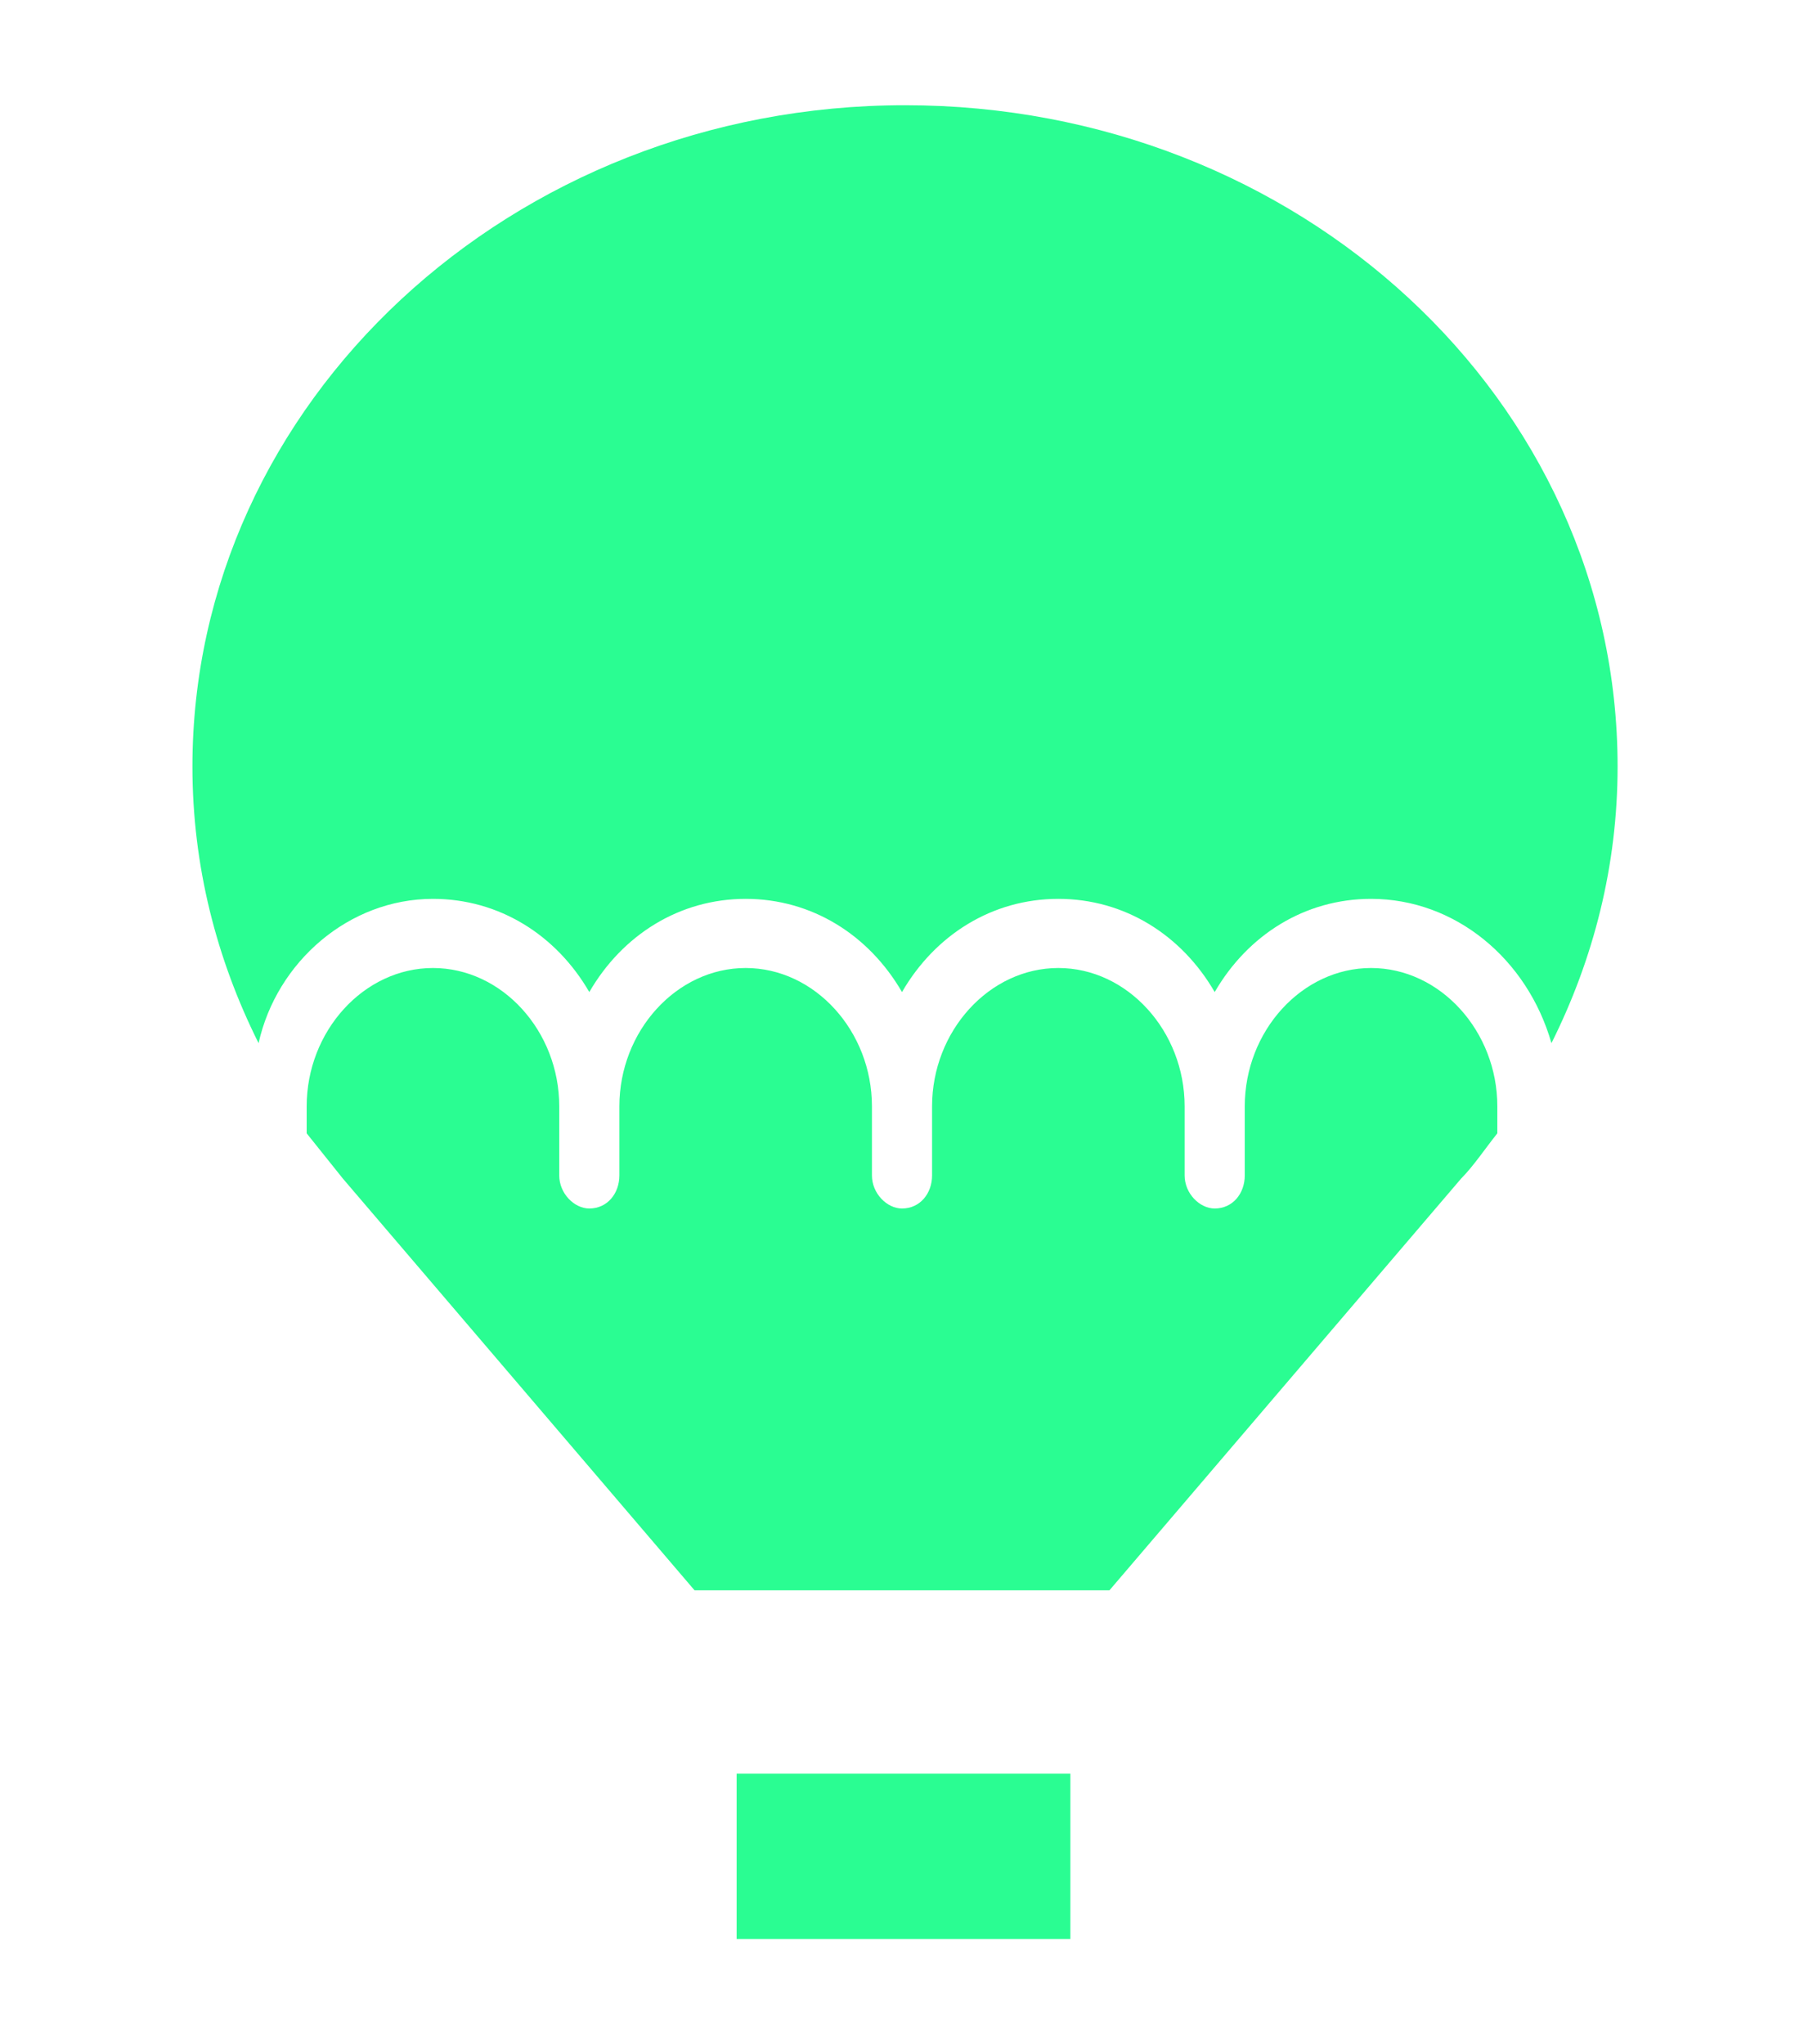
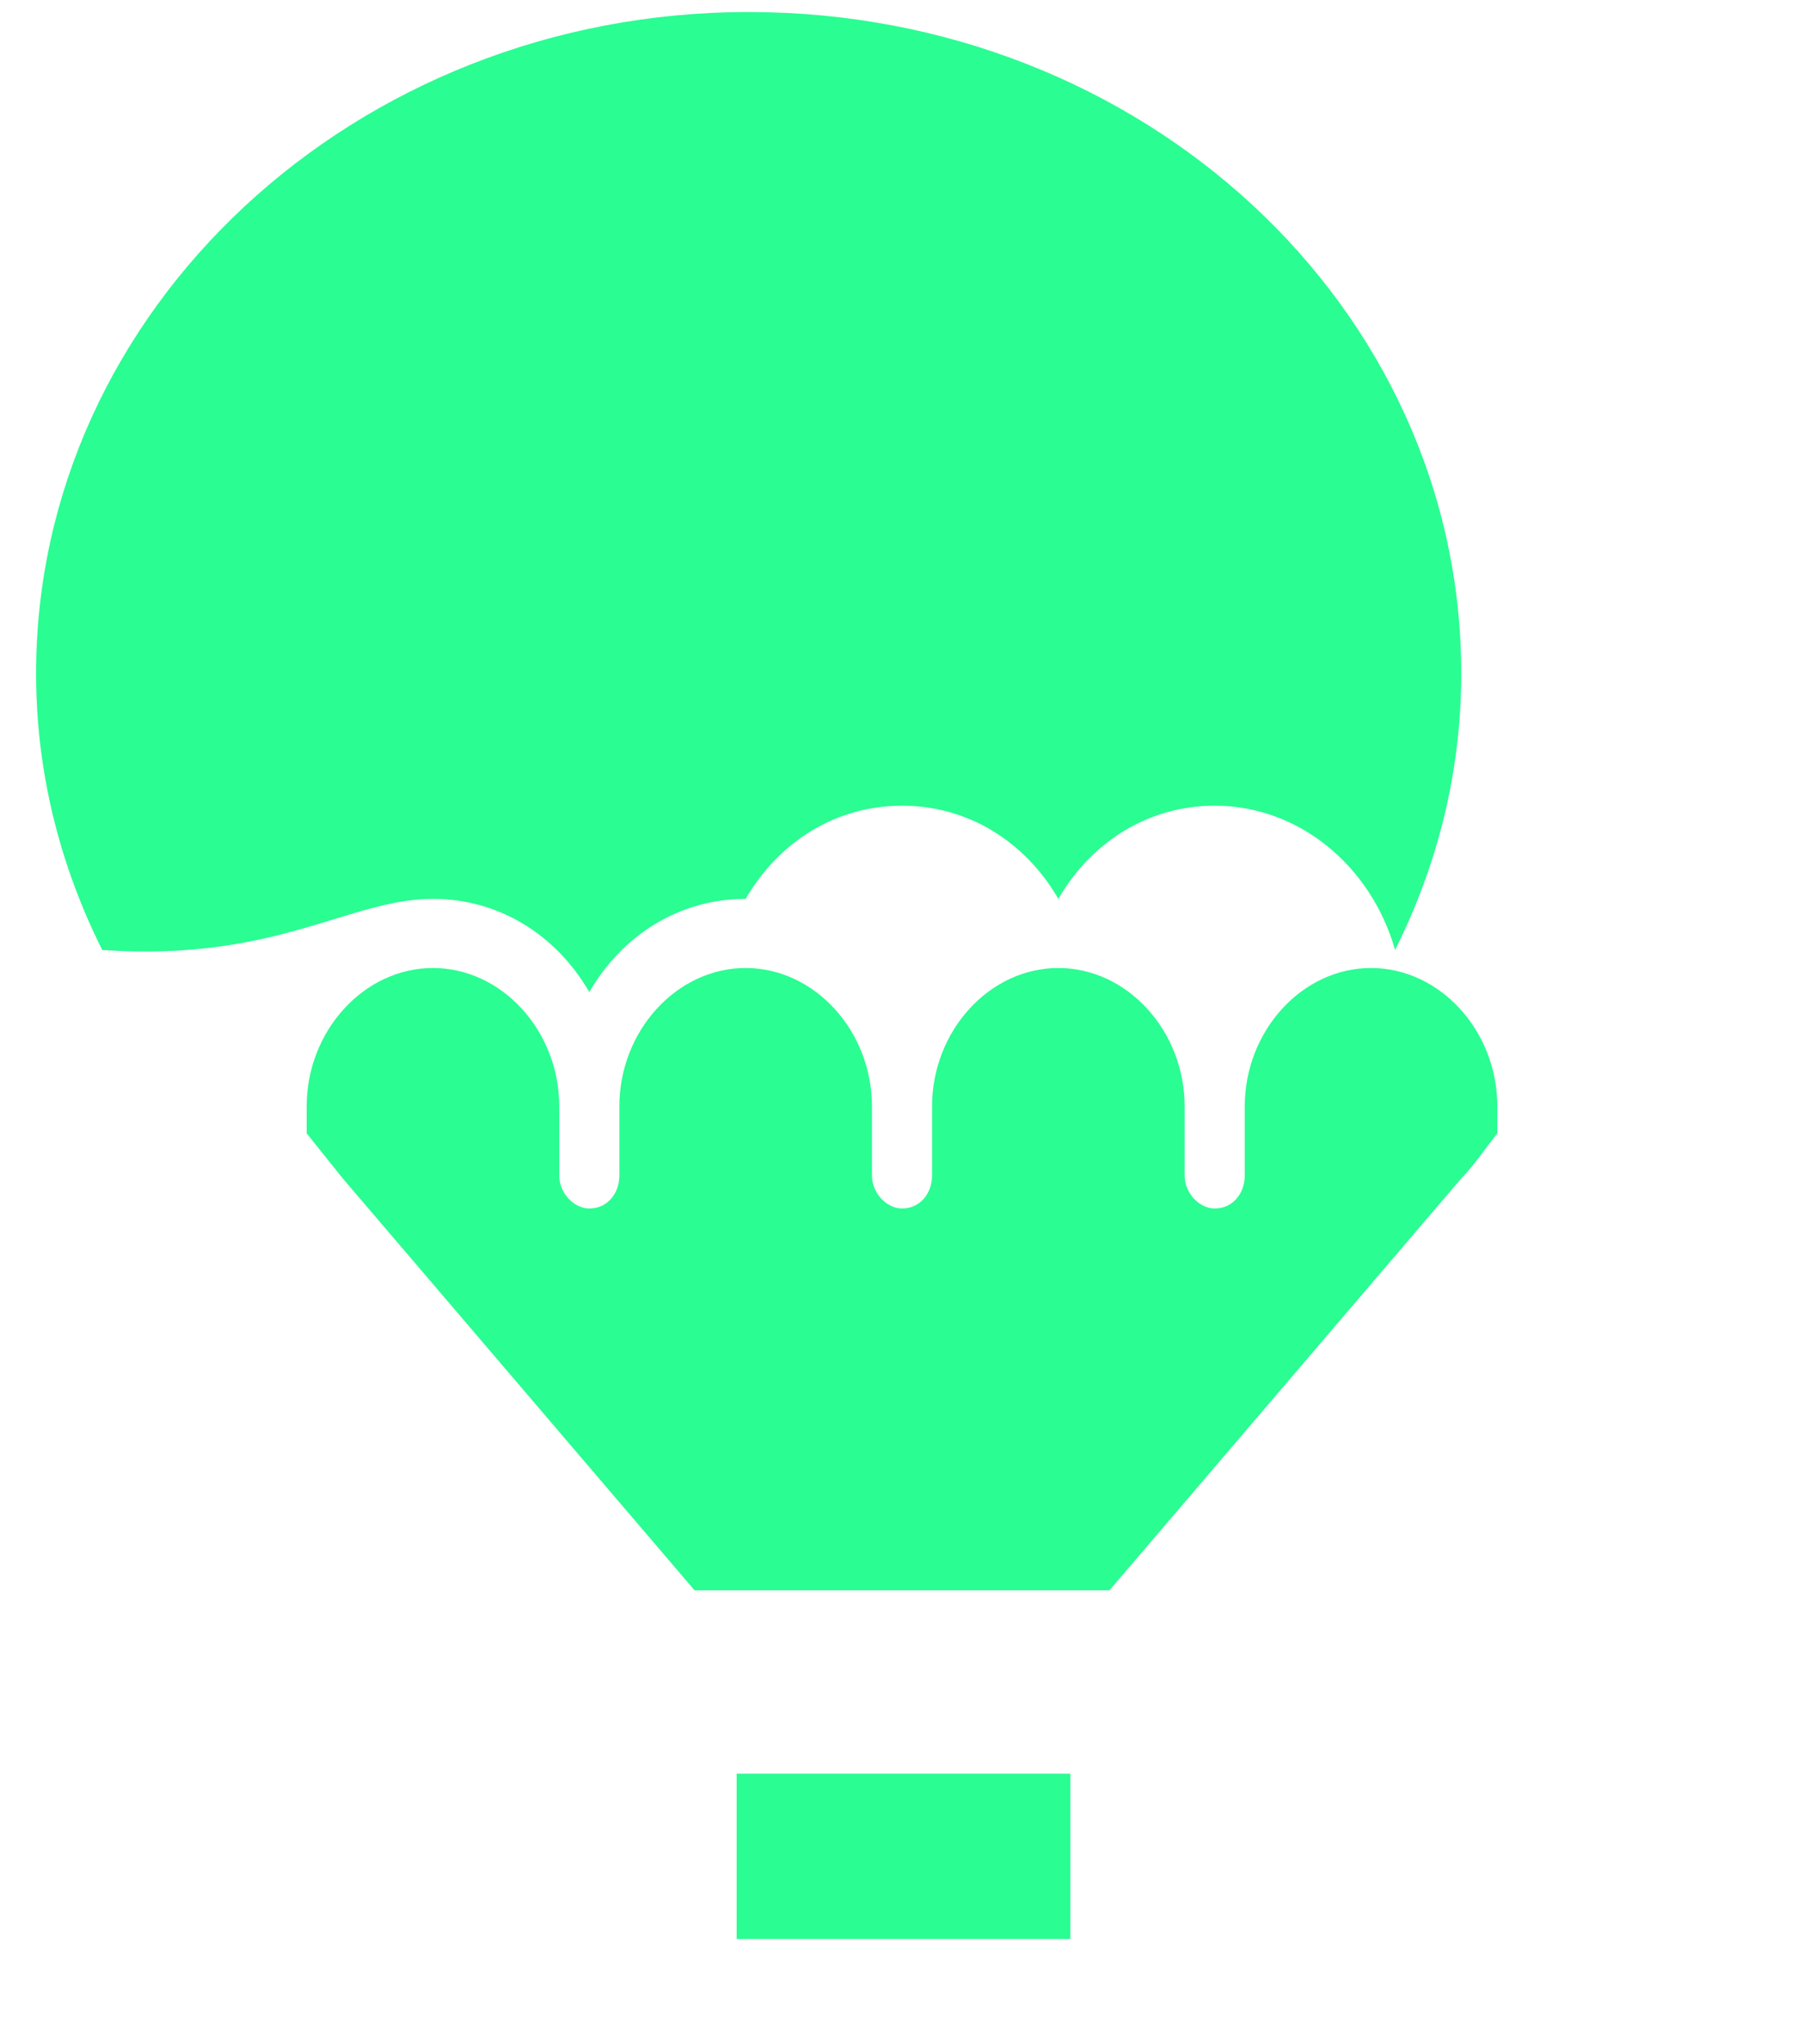
<svg xmlns="http://www.w3.org/2000/svg" version="1.1" id="Layer_1" x="0px" y="0px" viewBox="0 0 60 68" style="enable-background:new 0 0 60 68;" xml:space="preserve">
-   <path style="fill:#2AFD92;" d="M35.5,59H24.5v5.5h11.1V59z M14.4,29.9c2.2,0,4.1,1.2,5.2,3.1c1.1-1.9,3-3.1,5.2-3.1  c2.2,0,4.1,1.2,5.2,3.1c1.1-1.9,3-3.1,5.2-3.1c2.2,0,4.1,1.2,5.2,3.1c1.1-1.9,3-3.1,5.2-3.1c2.8,0,5.2,2,6,4.8  c1.4-2.8,2.2-5.9,2.2-9.2c0-12.2-10.6-22-23.7-22c-13.1,0-23.7,9.9-23.7,22c0,3.3,0.8,6.4,2.2,9.2C9.2,32,11.6,29.9,14.4,29.9   M48.6,39.2L48.6,39.2L36.9,52.9H30h-6.9L11.4,39.2h0c-0.4-0.5-0.8-1-1.2-1.5v-0.9c0-2.5,1.9-4.6,4.2-4.6s4.2,2.1,4.2,4.6v2.3  c0,0.6,0.5,1.1,1,1.1c0.6,0,1-0.5,1-1.1v-2.3c0-2.5,1.9-4.6,4.2-4.6c2.3,0,4.2,2.1,4.2,4.6v2.3c0,0.6,0.5,1.1,1,1.1  c0.6,0,1-0.5,1-1.1v-2.3c0-2.5,1.9-4.6,4.2-4.6c2.3,0,4.2,2.1,4.2,4.6v2.3c0,0.6,0.5,1.1,1,1.1c0.6,0,1-0.5,1-1.1v-2.3  c0-2.5,1.9-4.6,4.2-4.6c2.3,0,4.2,2.1,4.2,4.6v0.9C49.4,38.2,49,38.8,48.6,39.2" />
+   <path style="fill:#2AFD92;" d="M35.5,59H24.5v5.5h11.1V59z M14.4,29.9c2.2,0,4.1,1.2,5.2,3.1c1.1-1.9,3-3.1,5.2-3.1  c1.1-1.9,3-3.1,5.2-3.1c2.2,0,4.1,1.2,5.2,3.1c1.1-1.9,3-3.1,5.2-3.1c2.8,0,5.2,2,6,4.8  c1.4-2.8,2.2-5.9,2.2-9.2c0-12.2-10.6-22-23.7-22c-13.1,0-23.7,9.9-23.7,22c0,3.3,0.8,6.4,2.2,9.2C9.2,32,11.6,29.9,14.4,29.9   M48.6,39.2L48.6,39.2L36.9,52.9H30h-6.9L11.4,39.2h0c-0.4-0.5-0.8-1-1.2-1.5v-0.9c0-2.5,1.9-4.6,4.2-4.6s4.2,2.1,4.2,4.6v2.3  c0,0.6,0.5,1.1,1,1.1c0.6,0,1-0.5,1-1.1v-2.3c0-2.5,1.9-4.6,4.2-4.6c2.3,0,4.2,2.1,4.2,4.6v2.3c0,0.6,0.5,1.1,1,1.1  c0.6,0,1-0.5,1-1.1v-2.3c0-2.5,1.9-4.6,4.2-4.6c2.3,0,4.2,2.1,4.2,4.6v2.3c0,0.6,0.5,1.1,1,1.1c0.6,0,1-0.5,1-1.1v-2.3  c0-2.5,1.9-4.6,4.2-4.6c2.3,0,4.2,2.1,4.2,4.6v0.9C49.4,38.2,49,38.8,48.6,39.2" />
</svg>